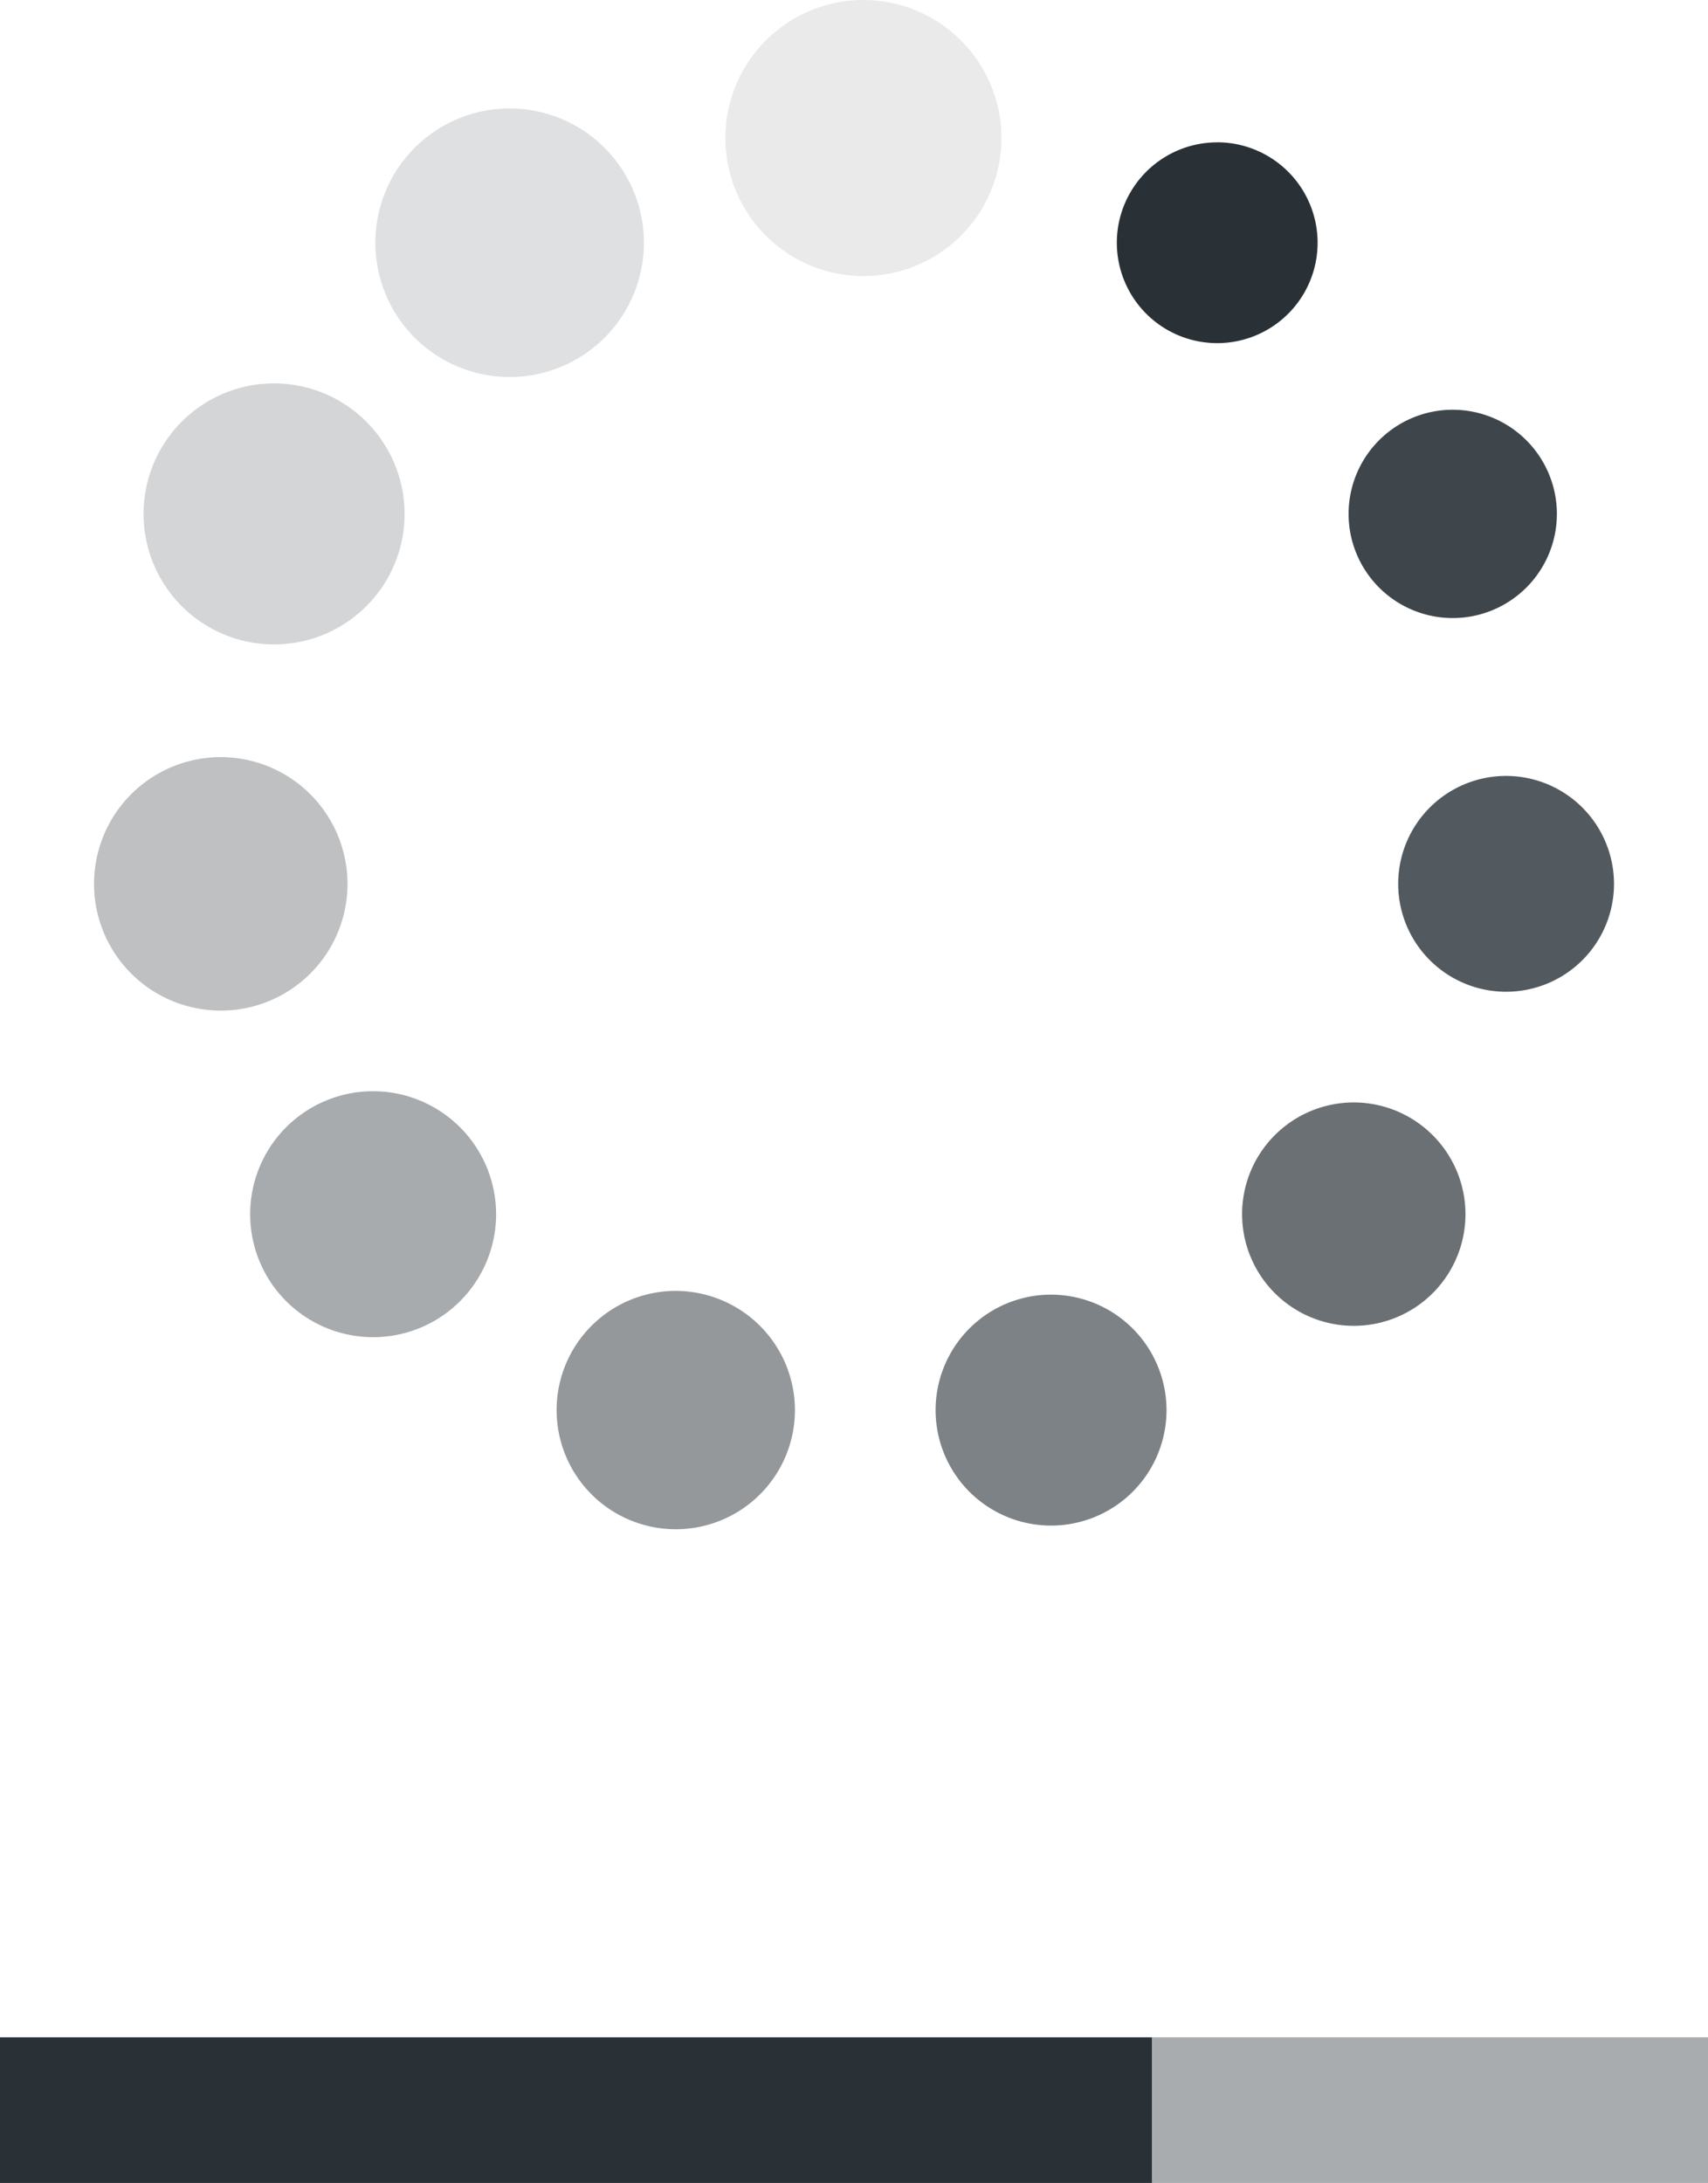
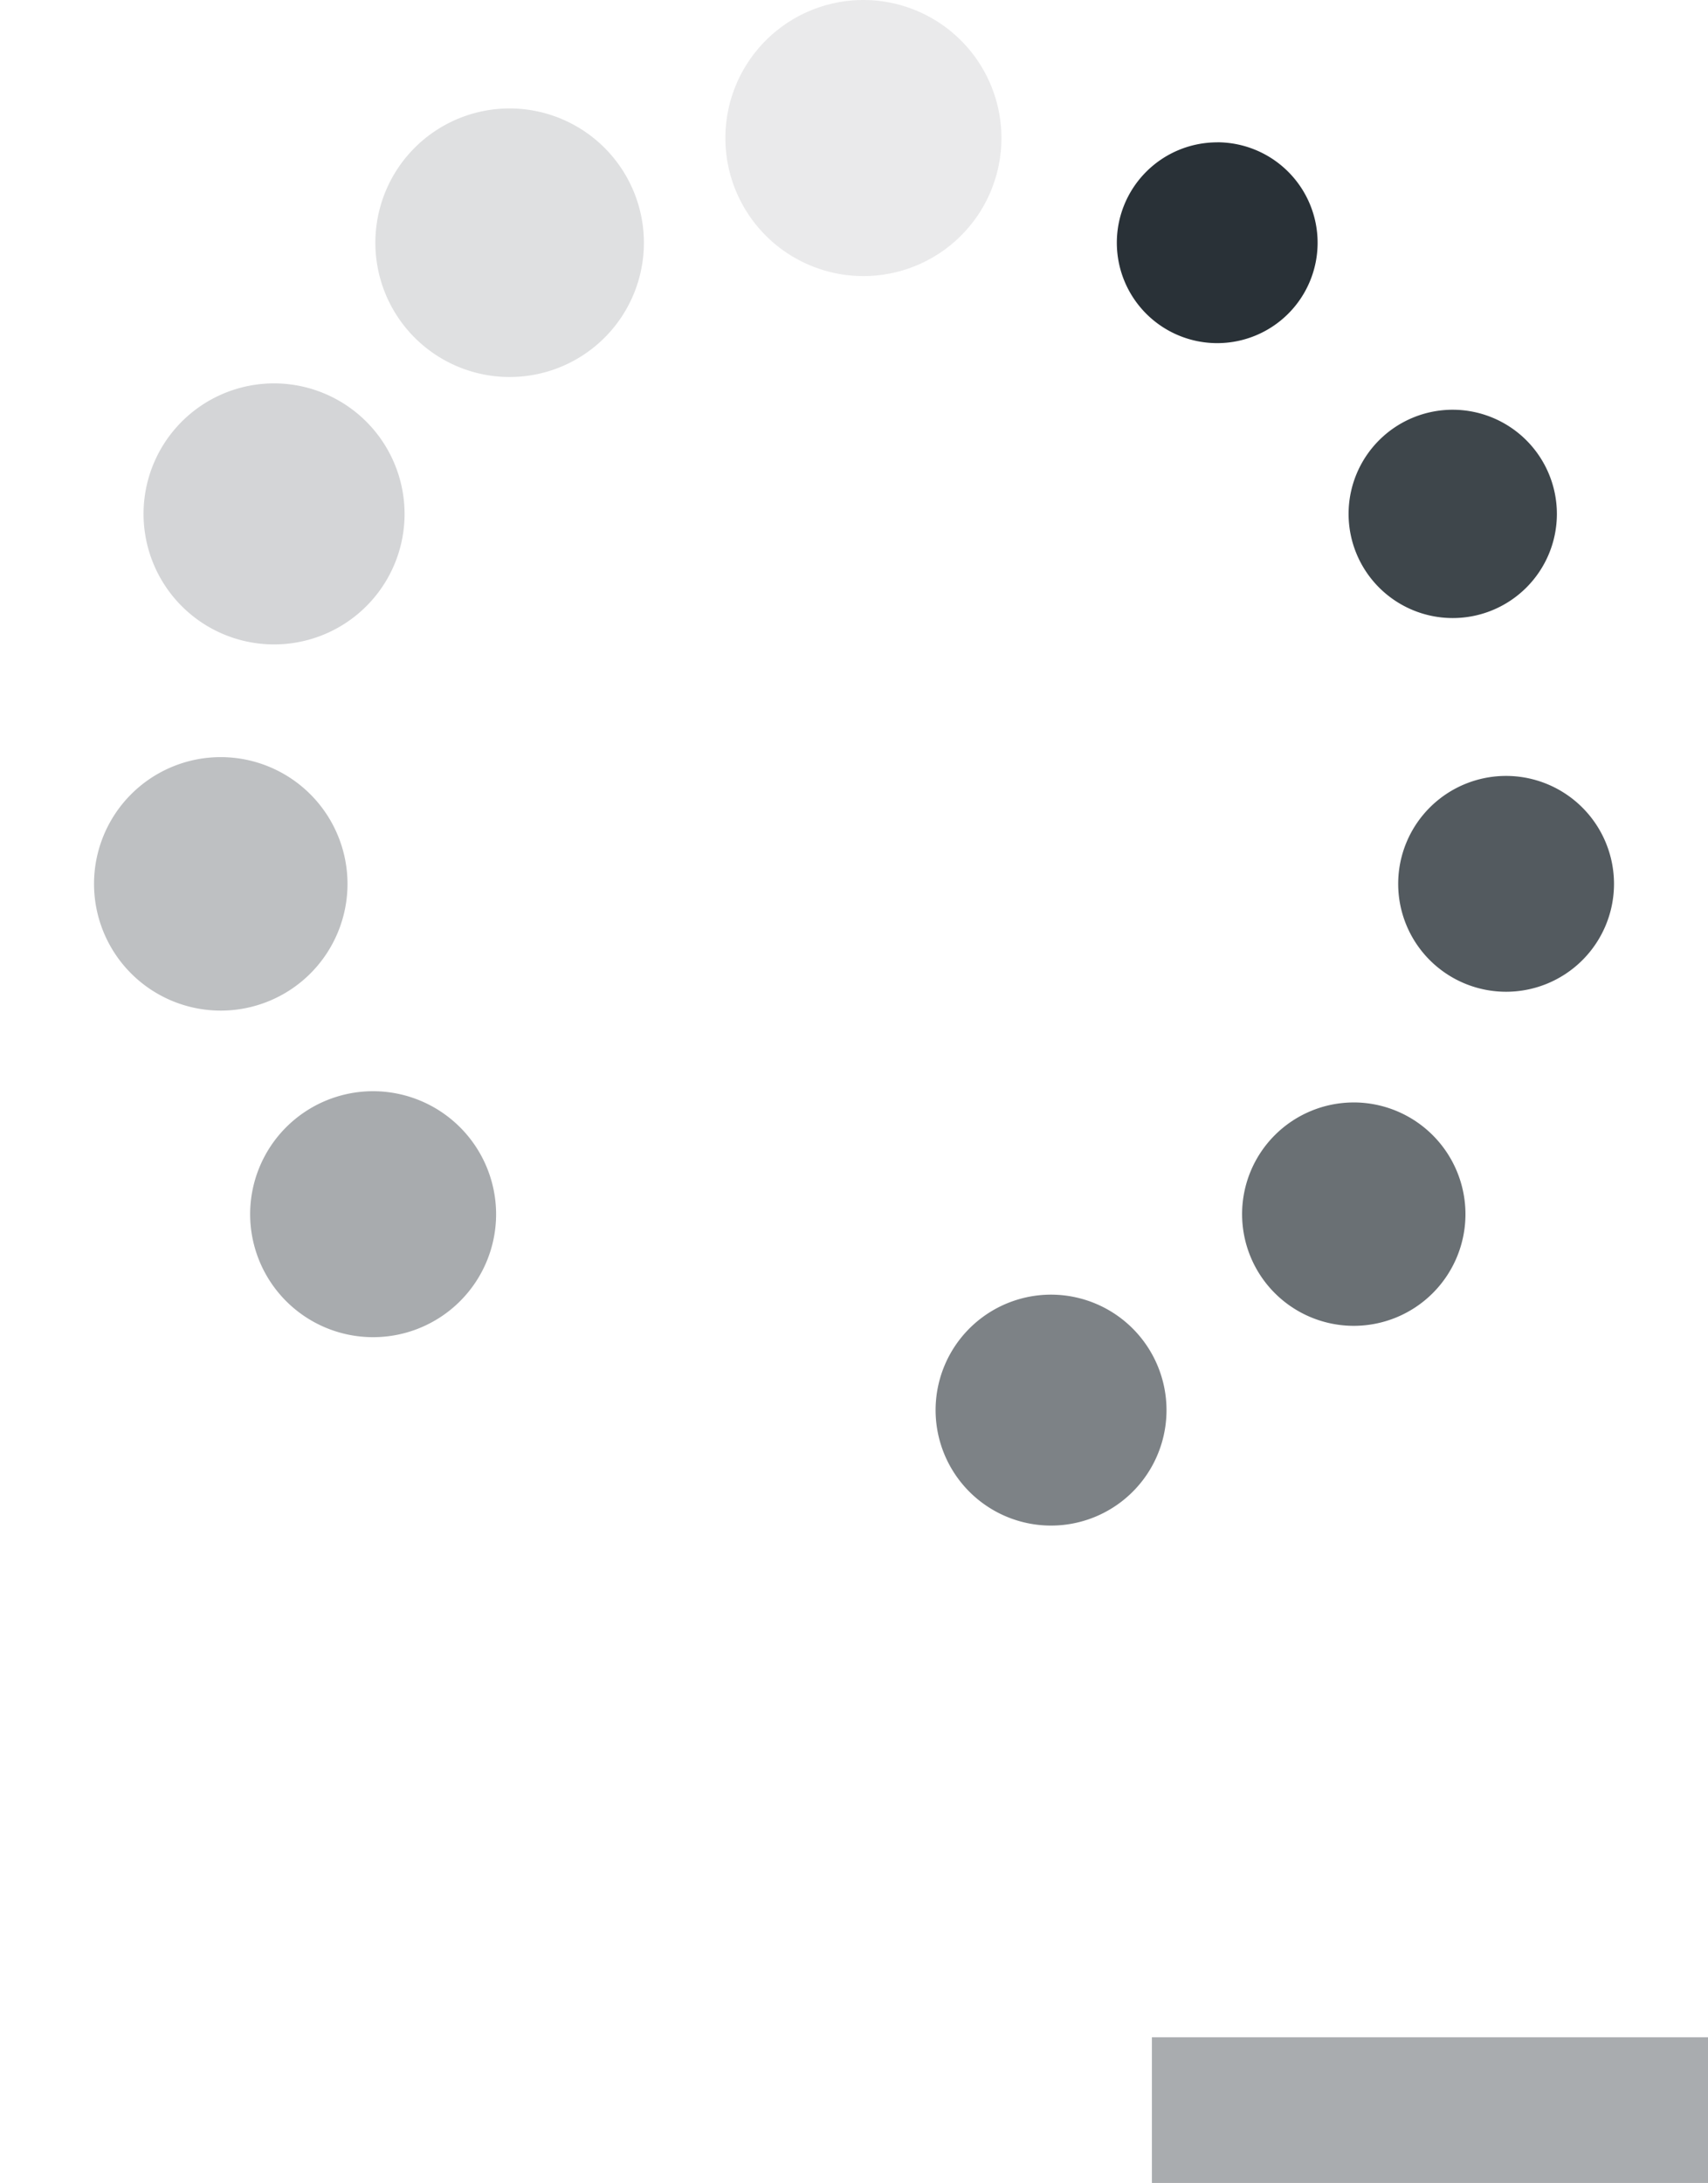
<svg xmlns="http://www.w3.org/2000/svg" width="129" height="164.858" viewBox="0 0 129 164.858">
  <g id="Group_12005" data-name="Group 12005" transform="translate(-213 -2595.692)">
    <path id="Path_5521" data-name="Path 5521" d="M40.82,0A10.425,10.425,0,1,0,51.245,10.425,10.436,10.436,0,0,0,40.82,0" transform="translate(237.391 2595.692)" fill="#293137" opacity="0.1" />
    <path id="Path_5522" data-name="Path 5522" d="M25.972,4.512A10.141,10.141,0,1,0,36.114,14.654,10.152,10.152,0,0,0,25.972,4.512" transform="translate(225.518 2599.37)" fill="#293137" opacity="0.15" />
    <path id="Path_5523" data-name="Path 5523" d="M16.045,15.95A9.857,9.857,0,1,0,25.9,25.807a9.867,9.867,0,0,0-9.855-9.857" transform="translate(217.656 2608.695)" fill="#293137" opacity="0.2" />
    <path id="Path_5524" data-name="Path 5524" d="M13.7,31.5a9.572,9.572,0,1,0,9.572,9.572A9.583,9.583,0,0,0,13.7,31.5" transform="translate(215.974 2621.37)" fill="#293137" opacity="0.303" />
    <path id="Path_5525" data-name="Path 5525" d="M19.908,45.4A9.288,9.288,0,1,0,29.2,54.685,9.3,9.3,0,0,0,19.908,45.4" transform="translate(221.269 2632.701)" fill="#293137" opacity="0.404" />
-     <path id="Path_5526" data-name="Path 5526" d="M32.375,53.706a9,9,0,1,0,9,9,9.014,9.014,0,0,0-9-9" transform="translate(231.664 2639.476)" fill="#293137" opacity="0.497" />
    <path id="Path_5527" data-name="Path 5527" d="M47.862,53.862a8.72,8.72,0,1,0,8.719,8.719,8.728,8.728,0,0,0-8.719-8.719" transform="translate(244.522 2639.603)" fill="#293137" opacity="0.604" />
    <path id="Path_5528" data-name="Path 5528" d="M60.329,45.866A8.435,8.435,0,1,0,68.765,54.3a8.446,8.446,0,0,0-8.435-8.435" transform="translate(254.917 2633.084)" fill="#293137" opacity="0.695" />
    <path id="Path_5529" data-name="Path 5529" d="M66.539,32.281a8.15,8.15,0,1,0,8.15,8.15,8.159,8.159,0,0,0-8.15-8.15" transform="translate(260.212 2622.009)" fill="#293137" opacity="0.797" />
    <path id="Path_5530" data-name="Path 5530" d="M64.191,17.047a7.866,7.866,0,1,0,7.865,7.867,7.875,7.875,0,0,0-7.865-7.867" transform="translate(258.531 2609.589)" fill="#293137" opacity="0.895" />
    <path id="Path_5531" data-name="Path 5531" d="M54.264,5.922A7.582,7.582,0,1,0,61.847,13.5a7.591,7.591,0,0,0-7.582-7.582" transform="translate(250.668 2600.52)" fill="#293137" />
    <rect id="Rectangle_10805" data-name="Rectangle 10805" width="42" height="11" transform="translate(300 2749.55)" fill="#293137" opacity="0.401" />
-     <rect id="Rectangle_10806" data-name="Rectangle 10806" width="87" height="11" transform="translate(213 2749.55)" fill="#293137" />
  </g>
</svg>